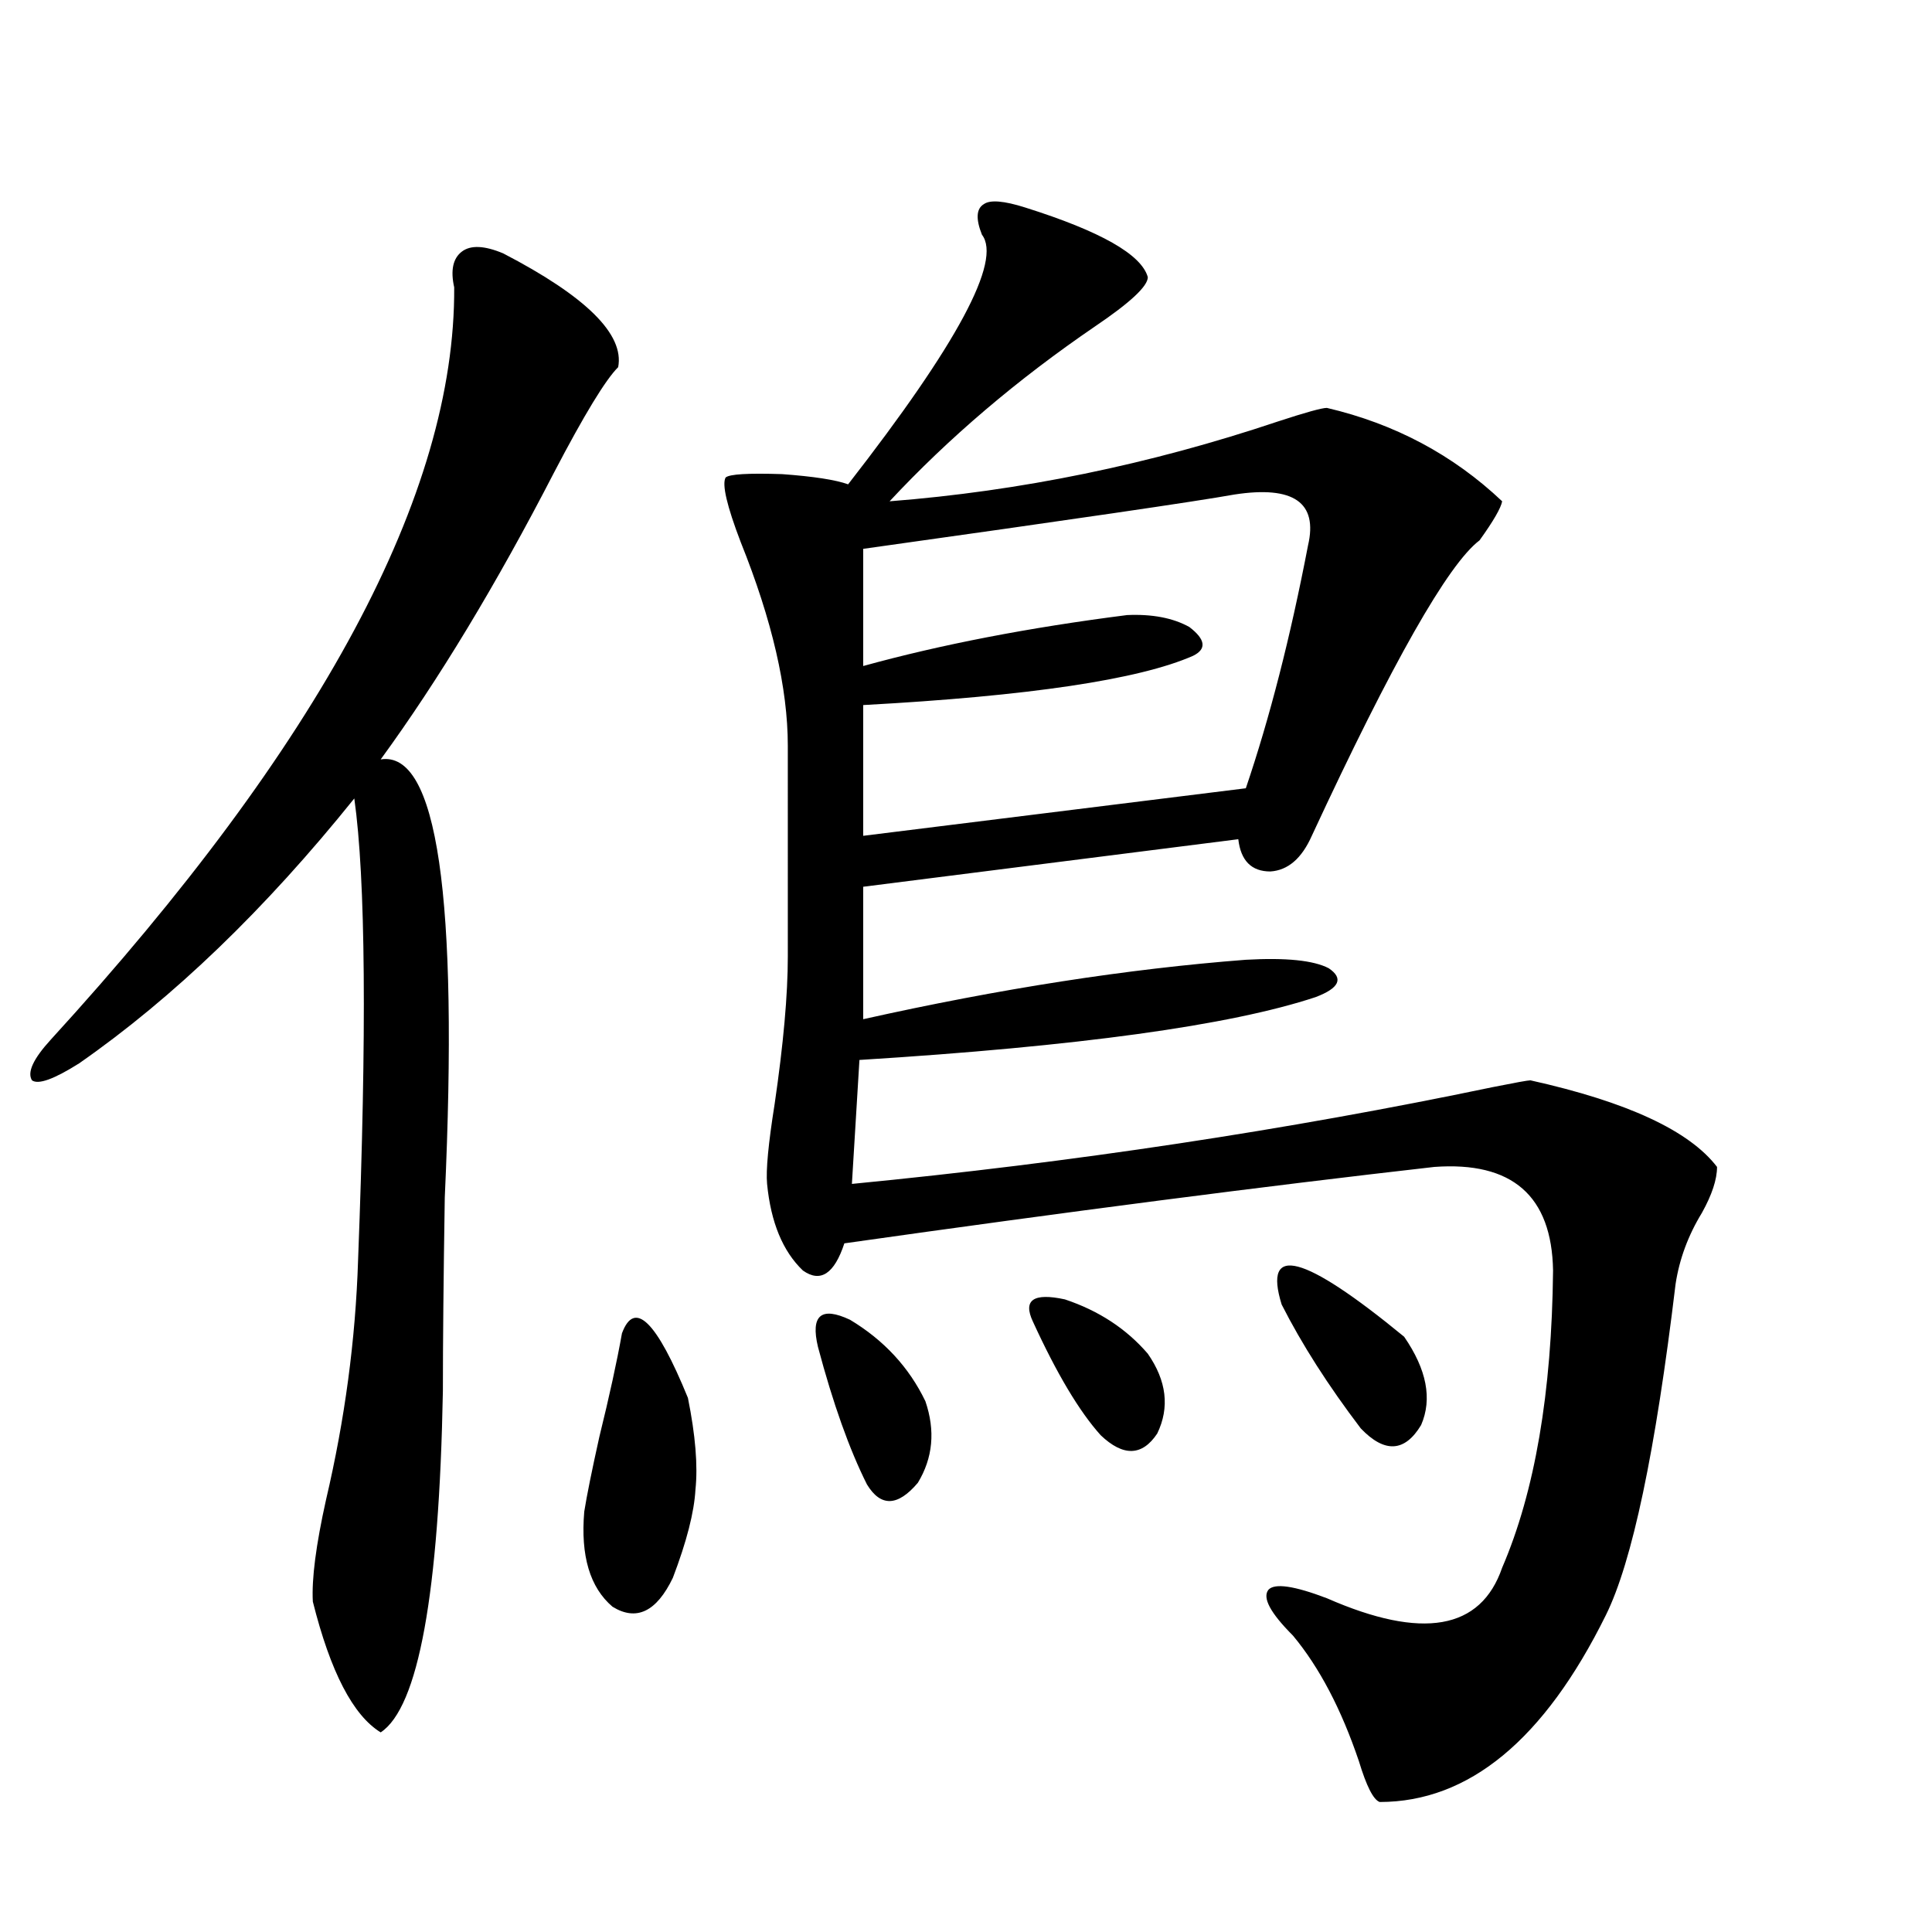
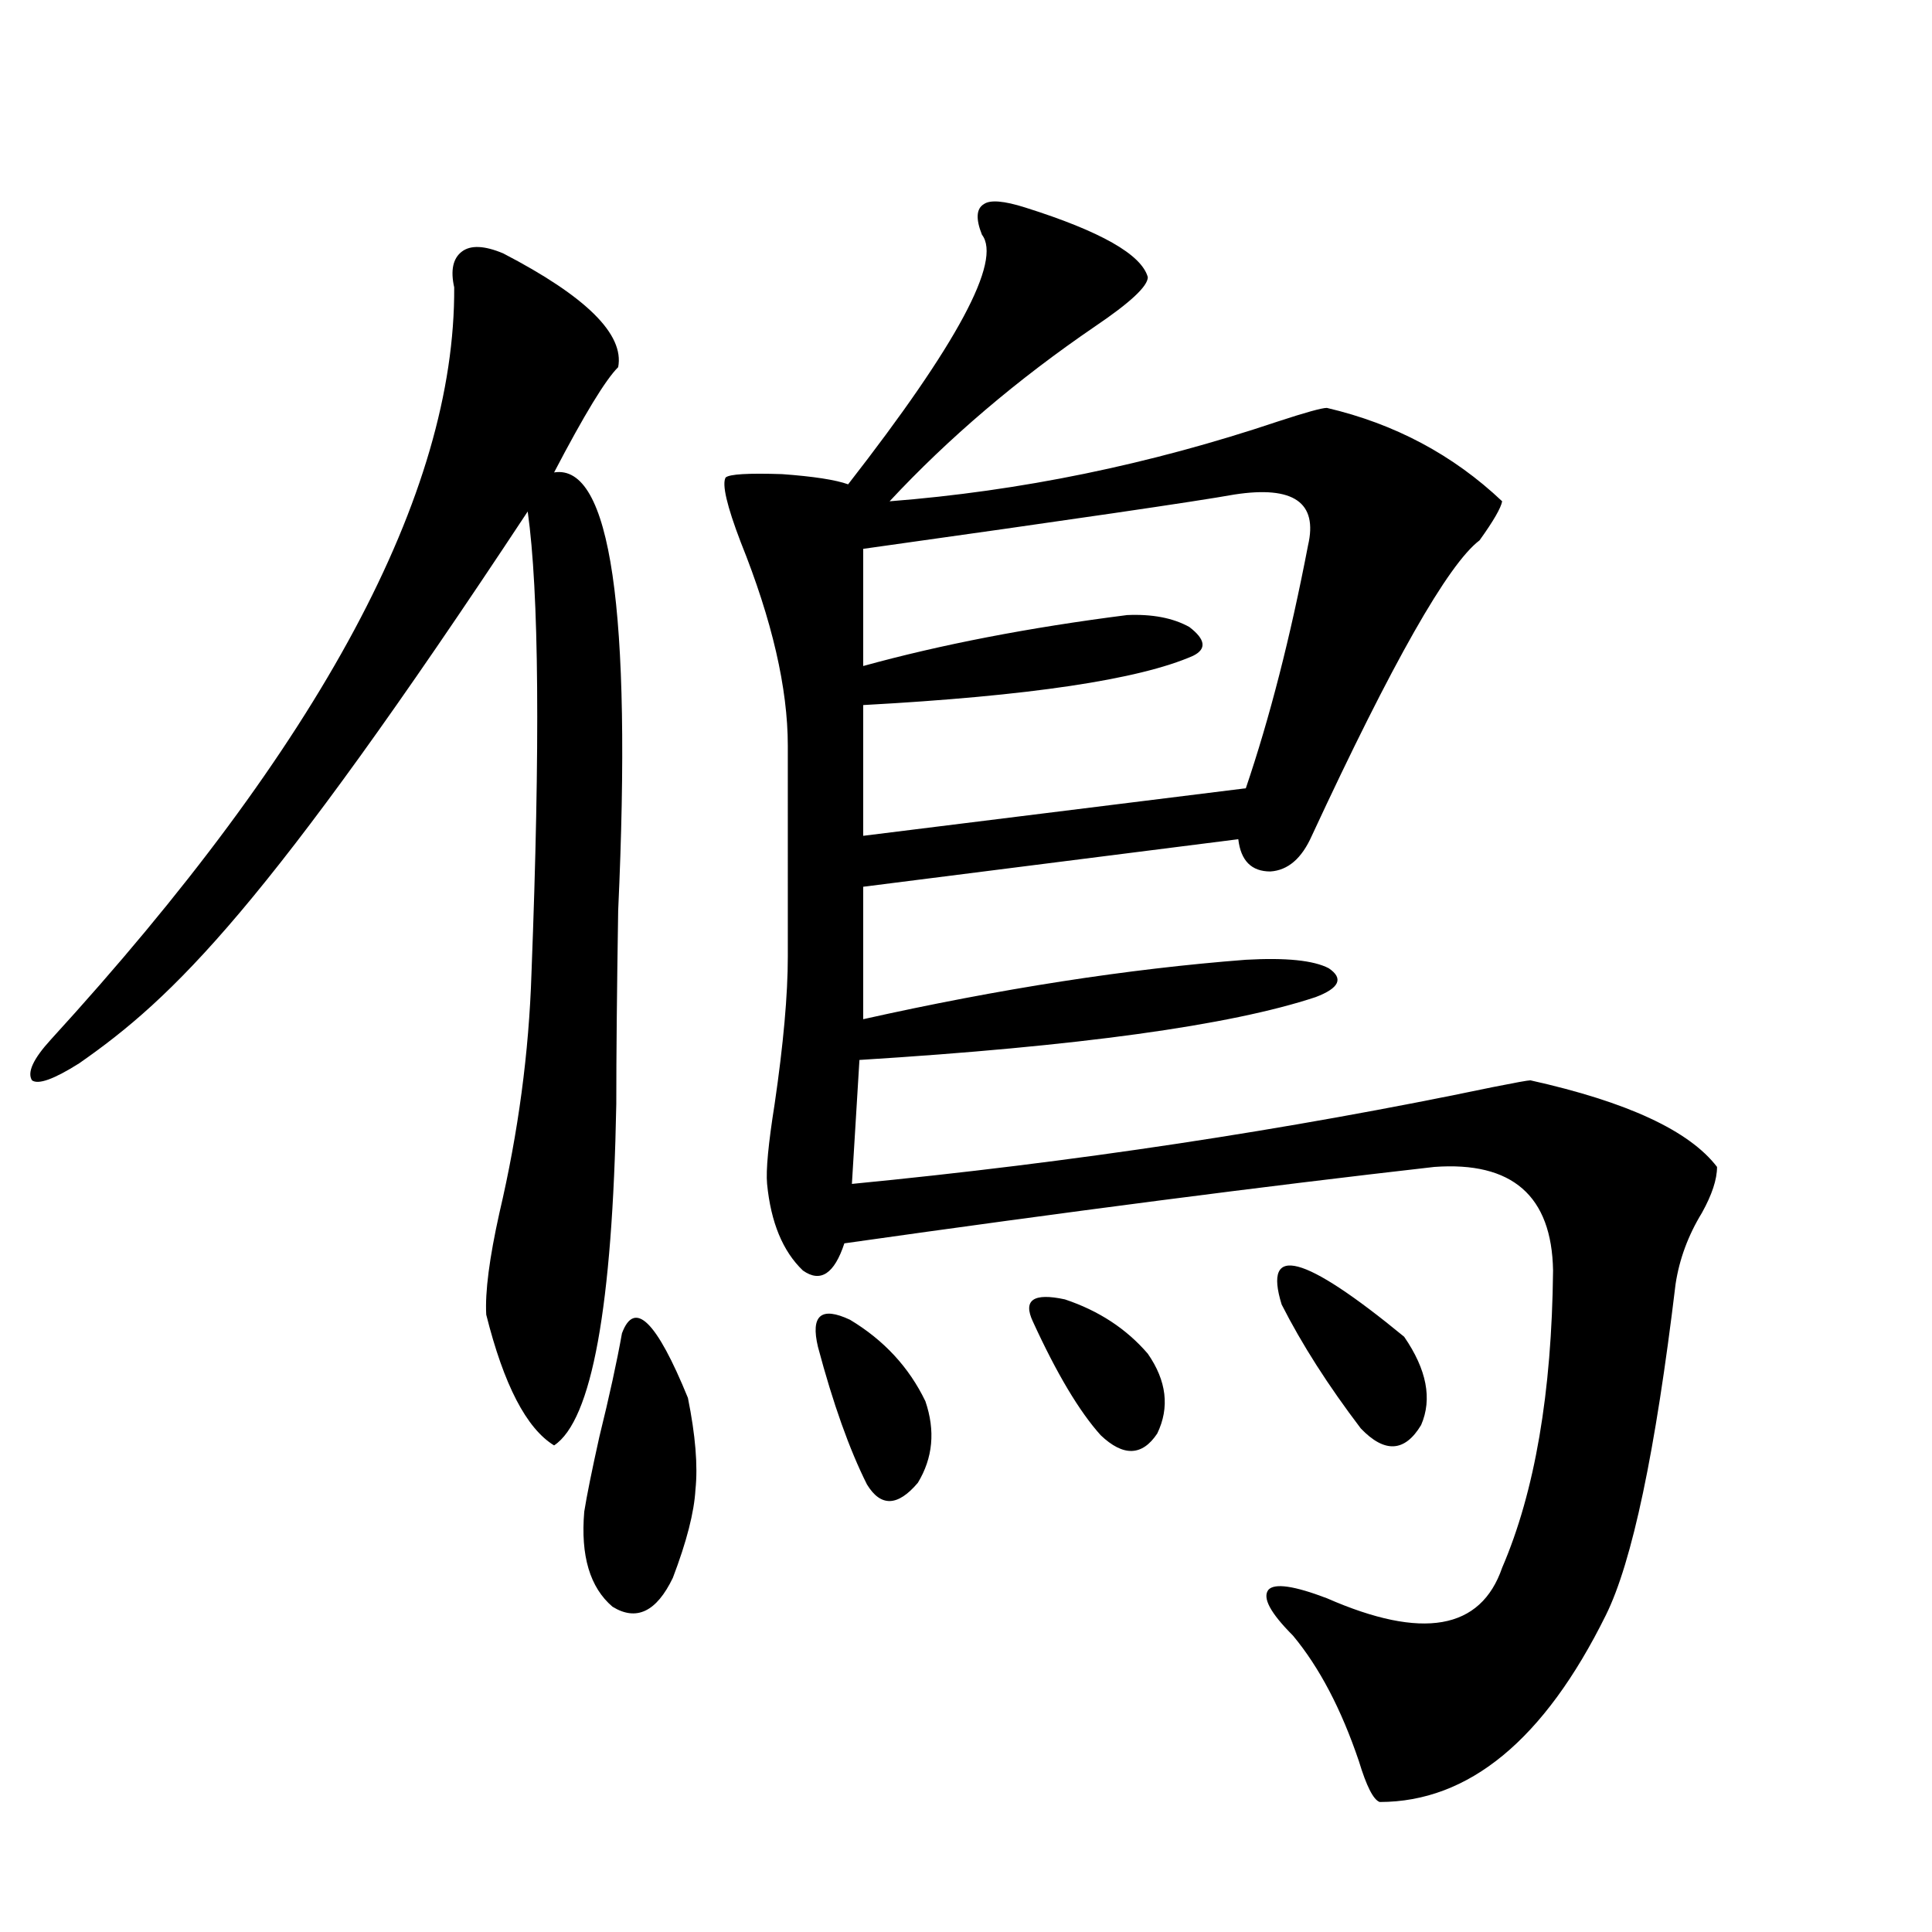
<svg xmlns="http://www.w3.org/2000/svg" version="1.1" id="图层_1" x="0px" y="0px" width="1000px" height="1000px" viewBox="0 0 1000 1000" enable-background="new 0 0 1000 1000" xml:space="preserve">
-   <path d="M260.457,131.152c42.926,22.275,62.758,41.899,59.511,58.887c-6.509,6.455-17.561,24.609-33.17,54.492  c-29.923,58.008-59.846,107.529-89.753,148.535c29.268-4.683,40.319,70.903,33.17,226.758c-0.656,41.611-0.976,75.01-0.976,100.195  c-1.951,104.893-12.683,163.766-32.194,176.66c-14.314-8.789-26.021-31.352-35.121-67.676c-0.656-11.714,1.616-29.292,6.829-52.734  c9.756-41.597,15.274-82.905,16.585-123.926c4.542-117.773,3.902-197.451-1.951-239.063  C137.198,470.713,89.73,516.416,40.951,550.391c-13.018,8.213-21.143,11.138-24.39,8.789c-2.607-4.092,0.64-11.123,9.756-21.094  c139.829-152.93,209.416-282.705,208.775-389.355c-1.951-8.789-0.656-14.941,3.902-18.457  C243.537,126.758,250.701,127.061,260.457,131.152z M321.919,690.137c6.494-17.578,17.881-6.44,34.146,33.398  c3.902,19.336,5.198,35.156,3.902,47.461c-0.655,11.729-4.558,26.958-11.707,45.703c-8.46,17.578-18.871,22.55-31.219,14.941  c-11.707-9.956-16.585-26.367-14.634-49.219c1.296-8.198,3.902-21.094,7.805-38.672C315.41,722.656,319.313,704.79,321.919,690.137z   M530.694,107.422c39.023,12.305,60.151,24.321,63.413,36.035c0,4.697-9.115,13.184-27.316,25.488  c-40.334,27.549-75.775,57.72-106.339,90.527c67.636-5.273,134.631-19.033,200.971-41.309c14.299-4.683,22.759-7.031,25.365-7.031  c35.121,8.213,65.364,24.321,90.729,48.34c-0.655,3.516-4.558,10.259-11.707,20.215c-16.265,12.305-45.212,63.281-86.827,152.93  c-5.213,11.729-12.362,17.881-21.463,18.457c-9.756,0-15.289-5.562-16.585-16.699l-194.142,24.609v68.555  c70.883-15.82,136.902-26.064,198.044-30.762c20.808-1.167,35.121,0.303,42.926,4.395c7.805,5.273,5.519,10.259-6.829,14.941  c-44.236,14.653-122.924,25.488-236.092,32.52l-3.902,64.16c114.464-11.123,225.025-27.822,331.699-50.098  c11.707-2.334,18.201-3.516,19.512-3.516c50.075,11.138,82.27,26.079,96.583,44.824c0,6.455-2.606,14.365-7.805,23.73  c-7.164,11.729-11.707,24.033-13.658,36.914c-10.411,86.724-22.438,143.853-36.097,171.387  c-31.874,64.449-70.897,96.68-117.07,96.68c-3.262-1.181-6.829-8.212-10.731-21.094c-9.115-26.957-20.487-48.642-34.146-65.039  c-11.707-11.728-15.944-19.624-12.683-23.73c3.247-3.516,13.323-2.046,30.243,4.395c49.42,21.671,79.663,16.397,90.729-15.82  c16.905-39.248,25.686-90.527,26.341-153.809c-0.655-38.672-21.143-56.538-61.462-53.613  c-87.803,9.971-189.599,23.154-305.358,39.551c-5.213,15.82-12.362,20.518-21.463,14.063c-10.411-9.956-16.585-24.897-18.536-44.824  c-0.655-7.031,0.641-20.791,3.902-41.309c4.543-31.05,6.829-56.538,6.829-76.465V386.035c0-29.883-8.14-65.039-24.39-105.469  c-7.164-18.745-9.756-29.883-7.805-33.398c1.951-1.758,11.707-2.334,29.268-1.758c16.25,1.182,27.637,2.939,34.146,5.273  c56.584-72.646,79.663-115.713,69.267-129.199c-3.262-8.198-2.927-13.472,0.976-15.82  C512.479,103.33,519.628,103.906,530.694,107.422z M423.38,697.168c-3.902-16.396,1.616-21.094,16.585-14.063  c17.561,10.547,30.563,24.609,39.023,42.188c5.198,15.244,3.902,29.307-3.902,42.188c-10.411,12.305-19.191,12.607-26.341,0.879  C439.63,750.205,431.185,726.475,423.38,697.168z M638.984,255.957c-19.512,3.516-83.58,12.896-192.19,28.125v60.645  c40.319-11.123,85.852-19.912,136.582-26.367c13.003-0.576,23.734,1.47,32.194,6.152c8.445,6.455,9.101,11.426,1.951,14.941  c-27.972,12.305-84.876,20.806-170.728,25.488v67.676l198.044-24.609c12.348-36.323,23.079-78.223,32.194-125.684  C682.23,260.063,669.548,251.274,638.984,255.957z M534.597,683.984c-5.213-11.123,0.32-14.941,16.585-11.426  c17.561,5.864,31.859,15.244,42.926,28.125c9.756,14.063,11.372,27.837,4.878,41.309c-7.805,11.729-17.561,12.017-29.268,0.879  C558.651,730.566,546.944,710.942,534.597,683.984z M663.374,675.195c-9.756-31.641,11.372-26.064,63.413,16.699  c11.707,17.002,14.634,32.231,8.78,45.703c-8.46,14.063-18.871,14.653-31.219,1.758  C687.429,717.095,673.771,695.713,663.374,675.195z" />
+   <path d="M260.457,131.152c42.926,22.275,62.758,41.899,59.511,58.887c-6.509,6.455-17.561,24.609-33.17,54.492  c29.268-4.683,40.319,70.903,33.17,226.758c-0.656,41.611-0.976,75.01-0.976,100.195  c-1.951,104.893-12.683,163.766-32.194,176.66c-14.314-8.789-26.021-31.352-35.121-67.676c-0.656-11.714,1.616-29.292,6.829-52.734  c9.756-41.597,15.274-82.905,16.585-123.926c4.542-117.773,3.902-197.451-1.951-239.063  C137.198,470.713,89.73,516.416,40.951,550.391c-13.018,8.213-21.143,11.138-24.39,8.789c-2.607-4.092,0.64-11.123,9.756-21.094  c139.829-152.93,209.416-282.705,208.775-389.355c-1.951-8.789-0.656-14.941,3.902-18.457  C243.537,126.758,250.701,127.061,260.457,131.152z M321.919,690.137c6.494-17.578,17.881-6.44,34.146,33.398  c3.902,19.336,5.198,35.156,3.902,47.461c-0.655,11.729-4.558,26.958-11.707,45.703c-8.46,17.578-18.871,22.55-31.219,14.941  c-11.707-9.956-16.585-26.367-14.634-49.219c1.296-8.198,3.902-21.094,7.805-38.672C315.41,722.656,319.313,704.79,321.919,690.137z   M530.694,107.422c39.023,12.305,60.151,24.321,63.413,36.035c0,4.697-9.115,13.184-27.316,25.488  c-40.334,27.549-75.775,57.72-106.339,90.527c67.636-5.273,134.631-19.033,200.971-41.309c14.299-4.683,22.759-7.031,25.365-7.031  c35.121,8.213,65.364,24.321,90.729,48.34c-0.655,3.516-4.558,10.259-11.707,20.215c-16.265,12.305-45.212,63.281-86.827,152.93  c-5.213,11.729-12.362,17.881-21.463,18.457c-9.756,0-15.289-5.562-16.585-16.699l-194.142,24.609v68.555  c70.883-15.82,136.902-26.064,198.044-30.762c20.808-1.167,35.121,0.303,42.926,4.395c7.805,5.273,5.519,10.259-6.829,14.941  c-44.236,14.653-122.924,25.488-236.092,32.52l-3.902,64.16c114.464-11.123,225.025-27.822,331.699-50.098  c11.707-2.334,18.201-3.516,19.512-3.516c50.075,11.138,82.27,26.079,96.583,44.824c0,6.455-2.606,14.365-7.805,23.73  c-7.164,11.729-11.707,24.033-13.658,36.914c-10.411,86.724-22.438,143.853-36.097,171.387  c-31.874,64.449-70.897,96.68-117.07,96.68c-3.262-1.181-6.829-8.212-10.731-21.094c-9.115-26.957-20.487-48.642-34.146-65.039  c-11.707-11.728-15.944-19.624-12.683-23.73c3.247-3.516,13.323-2.046,30.243,4.395c49.42,21.671,79.663,16.397,90.729-15.82  c16.905-39.248,25.686-90.527,26.341-153.809c-0.655-38.672-21.143-56.538-61.462-53.613  c-87.803,9.971-189.599,23.154-305.358,39.551c-5.213,15.82-12.362,20.518-21.463,14.063c-10.411-9.956-16.585-24.897-18.536-44.824  c-0.655-7.031,0.641-20.791,3.902-41.309c4.543-31.05,6.829-56.538,6.829-76.465V386.035c0-29.883-8.14-65.039-24.39-105.469  c-7.164-18.745-9.756-29.883-7.805-33.398c1.951-1.758,11.707-2.334,29.268-1.758c16.25,1.182,27.637,2.939,34.146,5.273  c56.584-72.646,79.663-115.713,69.267-129.199c-3.262-8.198-2.927-13.472,0.976-15.82  C512.479,103.33,519.628,103.906,530.694,107.422z M423.38,697.168c-3.902-16.396,1.616-21.094,16.585-14.063  c17.561,10.547,30.563,24.609,39.023,42.188c5.198,15.244,3.902,29.307-3.902,42.188c-10.411,12.305-19.191,12.607-26.341,0.879  C439.63,750.205,431.185,726.475,423.38,697.168z M638.984,255.957c-19.512,3.516-83.58,12.896-192.19,28.125v60.645  c40.319-11.123,85.852-19.912,136.582-26.367c13.003-0.576,23.734,1.47,32.194,6.152c8.445,6.455,9.101,11.426,1.951,14.941  c-27.972,12.305-84.876,20.806-170.728,25.488v67.676l198.044-24.609c12.348-36.323,23.079-78.223,32.194-125.684  C682.23,260.063,669.548,251.274,638.984,255.957z M534.597,683.984c-5.213-11.123,0.32-14.941,16.585-11.426  c17.561,5.864,31.859,15.244,42.926,28.125c9.756,14.063,11.372,27.837,4.878,41.309c-7.805,11.729-17.561,12.017-29.268,0.879  C558.651,730.566,546.944,710.942,534.597,683.984z M663.374,675.195c-9.756-31.641,11.372-26.064,63.413,16.699  c11.707,17.002,14.634,32.231,8.78,45.703c-8.46,14.063-18.871,14.653-31.219,1.758  C687.429,717.095,673.771,695.713,663.374,675.195z" />
</svg>